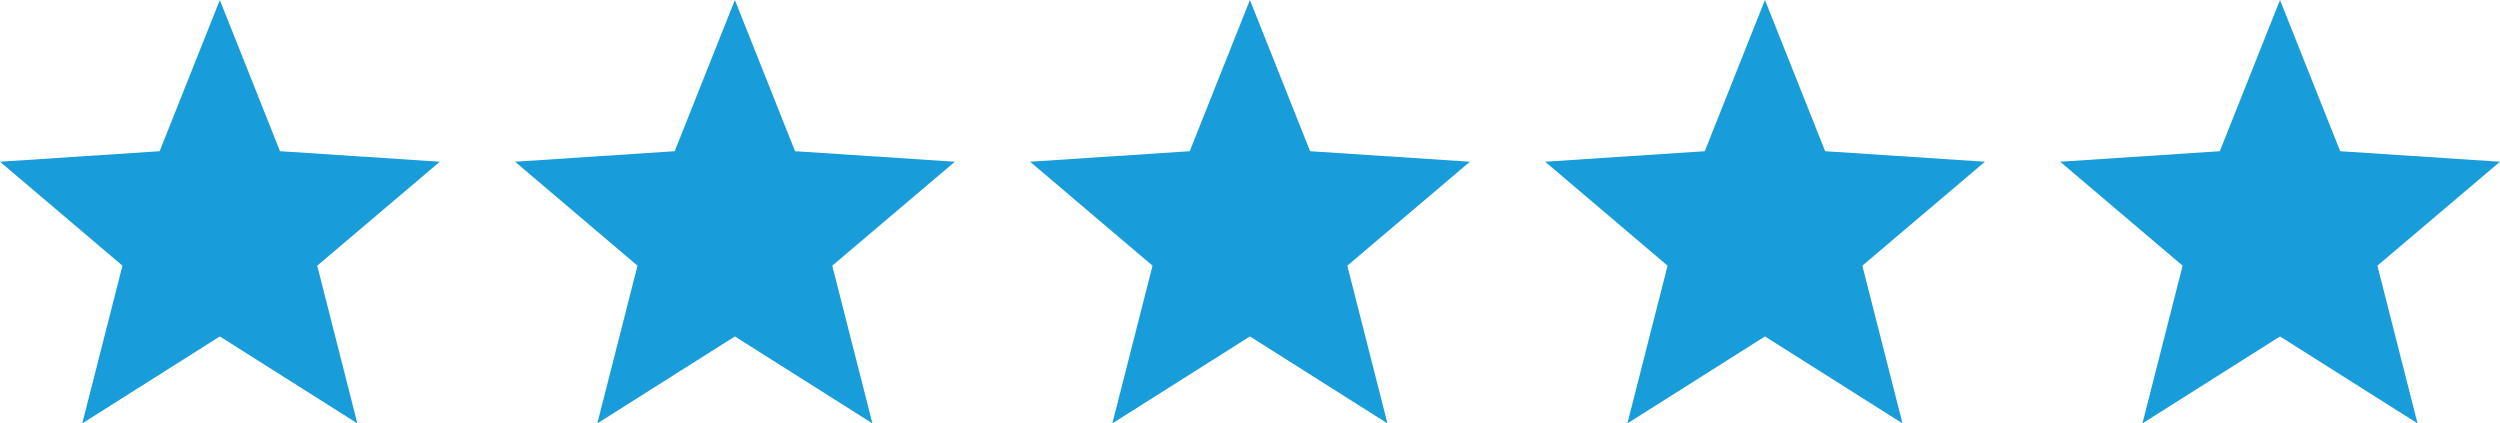
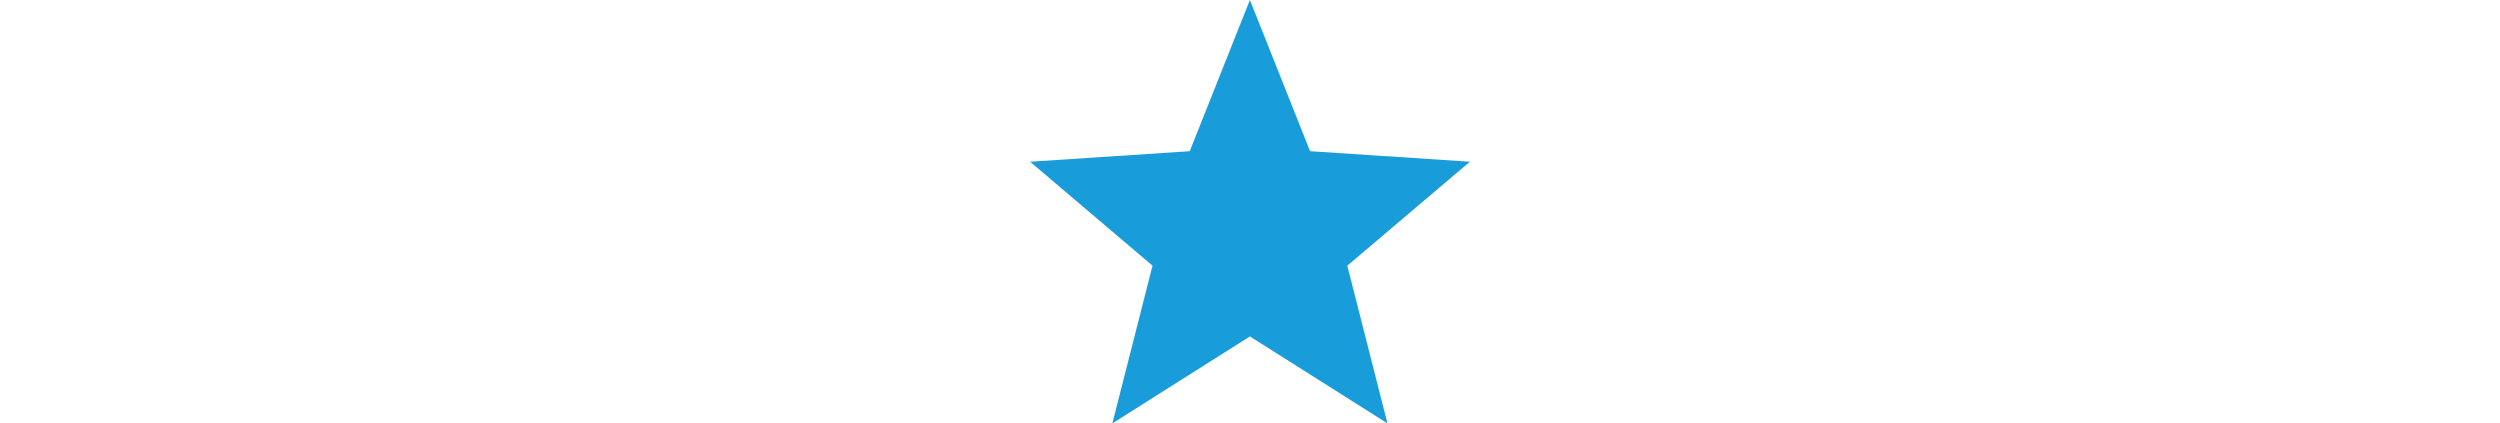
<svg xmlns="http://www.w3.org/2000/svg" id="Group_2656" data-name="Group 2656" width="169.991" height="28.79" viewBox="0 0 169.991 28.79">
  <g id="star-rating" transform="translate(0 0)">
    <g id="Group_1386" data-name="Group 1386" transform="translate(0 0)">
-       <path id="Path_135" data-name="Path 135" d="M29.907,20.565,19.04,19.851,14.948,9.569,10.855,19.851,0,20.565l8.326,7.069L5.594,38.358l9.354-5.913L24.3,38.358,21.57,27.634Z" transform="translate(0 -9.569)" fill="#199dda" />
-     </g>
+       </g>
  </g>
  <g id="star-rating-2" data-name="star-rating" transform="translate(70.042 0)">
    <g id="Group_1386-2" data-name="Group 1386" transform="translate(0 0)">
      <path id="Path_135-2" data-name="Path 135" d="M29.907,20.565,19.04,19.851,14.948,9.569,10.855,19.851,0,20.565l8.326,7.069L5.594,38.358l9.354-5.913L24.3,38.358,21.57,27.634Z" transform="translate(0 -9.569)" fill="#199dda" />
    </g>
  </g>
  <g id="star-rating-3" data-name="star-rating" transform="translate(140.084 0)">
    <g id="Group_1386-3" data-name="Group 1386" transform="translate(0 0)">
-       <path id="Path_135-3" data-name="Path 135" d="M29.907,20.565,19.04,19.851,14.948,9.569,10.855,19.851,0,20.565l8.326,7.069L5.594,38.358l9.354-5.913L24.3,38.358,21.57,27.634Z" transform="translate(0 -9.569)" fill="#199dda" />
-     </g>
+       </g>
  </g>
  <g id="star-rating-4" data-name="star-rating" transform="translate(35.021 0)">
    <g id="Group_1386-4" data-name="Group 1386" transform="translate(0 0)">
-       <path id="Path_135-4" data-name="Path 135" d="M29.907,20.565,19.04,19.851,14.948,9.569,10.855,19.851,0,20.565l8.326,7.069L5.594,38.358l9.354-5.913L24.3,38.358,21.57,27.634Z" transform="translate(0 -9.569)" fill="#199dda" />
-     </g>
+       </g>
  </g>
  <g id="star-rating-5" data-name="star-rating" transform="translate(105.063 0)">
    <g id="Group_1386-5" data-name="Group 1386" transform="translate(0 0)">
-       <path id="Path_135-5" data-name="Path 135" d="M29.907,20.565,19.04,19.851,14.948,9.569,10.855,19.851,0,20.565l8.326,7.069L5.594,38.358l9.354-5.913L24.3,38.358,21.57,27.634Z" transform="translate(0 -9.569)" fill="#199dda" />
-     </g>
+       </g>
  </g>
</svg>